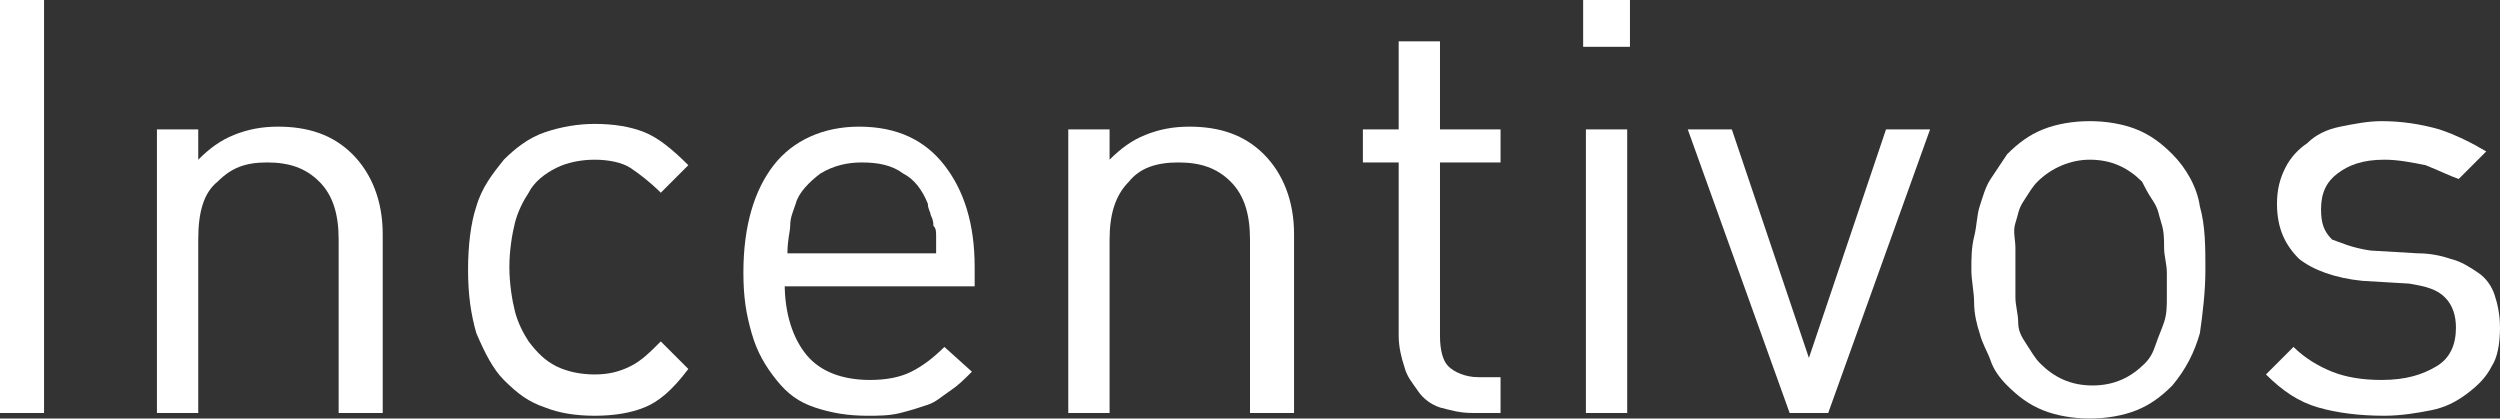
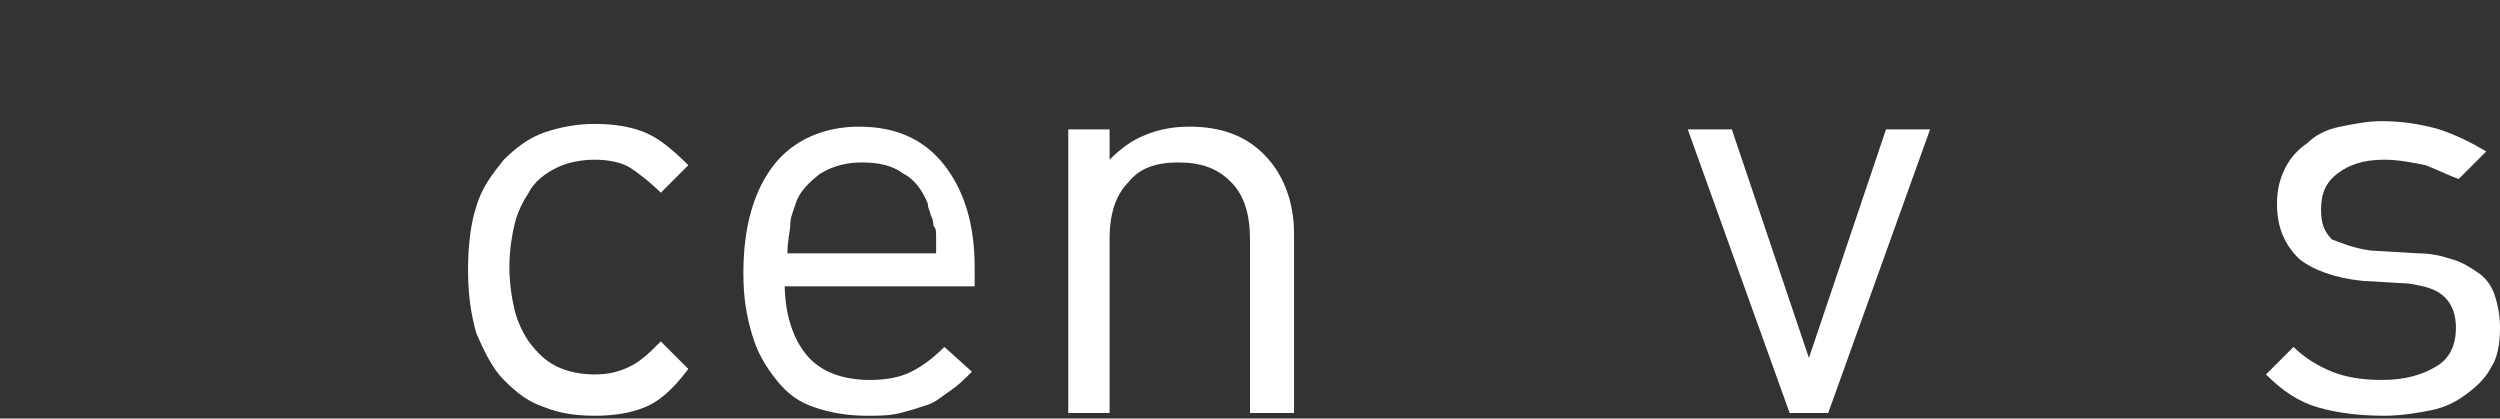
<svg xmlns="http://www.w3.org/2000/svg" version="1.1" x="0px" y="0px" width="90.8px" height="15.2px" viewBox="0 0 90.8 15.2" enable-background="new 0 0 90.8 15.2" xml:space="preserve">
  <rect x="0" y="0" width="90.8" height="15.2" fill="#333333" stroke="none" />
  <defs>
</defs>
  <g>
-     <path fill="#FFFFFF" d="M0,15V0h1.6v15H0z" />
-     <path fill="#FFFFFF" d="M12.3,15V8.7c0-0.9-0.2-1.6-0.7-2.1c-0.5-0.5-1.1-0.7-1.9-0.7S8.4,6.1,7.9,6.6C7.4,7,7.2,7.7,7.2,8.7V15   H5.7V4.7h1.5v1.1C7.6,5.4,8,5.1,8.5,4.9s1-0.3,1.6-0.3c1.1,0,2,0.3,2.7,1c0.7,0.7,1.1,1.7,1.1,2.9V15H12.3z" />
    <path fill="#FFFFFF" d="M23.4,14.8c-0.5,0.2-1.1,0.3-1.8,0.3c-0.7,0-1.3-0.1-1.8-0.3c-0.6-0.2-1-0.5-1.5-1c-0.4-0.4-0.7-1-1-1.7   c-0.2-0.7-0.3-1.4-0.3-2.3s0.1-1.7,0.3-2.3c0.2-0.7,0.6-1.2,1-1.7c0.4-0.4,0.9-0.8,1.5-1s1.2-0.3,1.8-0.3c0.7,0,1.3,0.1,1.8,0.3   s1,0.6,1.6,1.2l-1,1c-0.4-0.4-0.8-0.7-1.1-0.9s-0.8-0.3-1.3-0.3c-0.5,0-1,0.1-1.4,0.3c-0.4,0.2-0.8,0.5-1,0.9   c-0.2,0.3-0.4,0.7-0.5,1.1c-0.1,0.4-0.2,1-0.2,1.6s0.1,1.2,0.2,1.6c0.1,0.4,0.3,0.8,0.5,1.1c0.3,0.4,0.6,0.7,1,0.9   c0.4,0.2,0.9,0.3,1.4,0.3c0.5,0,0.9-0.1,1.3-0.3c0.4-0.2,0.7-0.5,1.1-0.9l1,1C24.4,14.2,23.9,14.6,23.4,14.8z" />
    <path fill="#FFFFFF" d="M28.5,10.3c0,1.1,0.3,2,0.8,2.6s1.3,0.9,2.3,0.9c0.6,0,1.1-0.1,1.5-0.3c0.4-0.2,0.8-0.5,1.2-0.9l1,0.9   c-0.3,0.3-0.5,0.5-0.8,0.7c-0.3,0.2-0.5,0.4-0.8,0.5c-0.3,0.1-0.6,0.2-1,0.3c-0.4,0.1-0.8,0.1-1.2,0.1c-0.7,0-1.3-0.1-1.9-0.3   s-1-0.5-1.4-1s-0.7-1-0.9-1.7S27,10.8,27,9.9c0-1.7,0.4-3,1.1-3.9s1.8-1.4,3.1-1.4c1.4,0,2.4,0.5,3.1,1.4c0.7,0.9,1.1,2.1,1.1,3.7   v0.7H28.5z M34,8.6c0-0.2,0-0.3-0.1-0.4c0-0.1,0-0.2-0.1-0.4c0-0.1-0.1-0.2-0.1-0.4c-0.2-0.5-0.5-0.9-0.9-1.1   c-0.4-0.3-0.9-0.4-1.5-0.4c-0.5,0-1,0.1-1.5,0.4c-0.4,0.3-0.8,0.7-0.9,1.1c-0.1,0.3-0.2,0.5-0.2,0.8c0,0.2-0.1,0.5-0.1,1H34   C34,8.9,34,8.7,34,8.6z" />
    <path fill="#FFFFFF" d="M45.4,15V8.7c0-0.9-0.2-1.6-0.7-2.1c-0.5-0.5-1.1-0.7-1.9-0.7S41.4,6.1,41,6.6c-0.5,0.5-0.7,1.2-0.7,2.1V15   h-1.5V4.7h1.5v1.1c0.4-0.4,0.8-0.7,1.3-0.9s1-0.3,1.6-0.3c1.1,0,2,0.3,2.7,1c0.7,0.7,1.1,1.7,1.1,2.9V15H45.4z" />
-     <path fill="#FFFFFF" d="M53.5,15c-0.5,0-0.8-0.1-1.2-0.2c-0.3-0.1-0.6-0.3-0.8-0.6c-0.2-0.3-0.4-0.5-0.5-0.9   c-0.1-0.3-0.2-0.7-0.2-1.1V5.9h-1.3V4.7h1.3V1.5h1.5v3.2h2.2v1.2h-2.2v6.3c0,0.5,0.1,0.9,0.3,1.1s0.6,0.4,1.1,0.4h0.8V15H53.5z" />
-     <path fill="#FFFFFF" d="M57.5,1.7V0h1.7v1.7H57.5z M57.6,15V4.7h1.5V15H57.6z" />
    <path fill="#FFFFFF" d="M66.4,15h-1.4L61.3,4.7h1.6l2.8,8.3l2.8-8.3h1.6L66.4,15z" />
-     <path fill="#FFFFFF" d="M79.9,12.1c-0.2,0.7-0.5,1.3-1,1.9c-0.4,0.4-0.8,0.7-1.3,0.9s-1.1,0.3-1.7,0.3s-1.2-0.1-1.7-0.3   s-0.9-0.5-1.3-0.9c-0.3-0.3-0.5-0.6-0.6-0.9s-0.3-0.6-0.4-1c-0.1-0.3-0.2-0.7-0.2-1.1s-0.1-0.8-0.1-1.2c0-0.4,0-0.8,0.1-1.2   s0.1-0.8,0.2-1.1c0.1-0.3,0.2-0.7,0.4-1s0.4-0.6,0.6-0.9c0.4-0.4,0.8-0.7,1.3-0.9s1.1-0.3,1.7-0.3s1.2,0.1,1.7,0.3s0.9,0.5,1.3,0.9   c0.5,0.5,0.9,1.2,1,1.9c0.2,0.7,0.2,1.5,0.2,2.3S80,11.4,79.9,12.1z M78.6,9c0-0.3,0-0.6-0.1-0.9c-0.1-0.3-0.1-0.5-0.3-0.8   s-0.3-0.5-0.4-0.7c-0.5-0.5-1.1-0.8-1.9-0.8c-0.7,0-1.4,0.3-1.9,0.8c-0.2,0.2-0.3,0.4-0.5,0.7s-0.2,0.5-0.3,0.8S73.2,8.7,73.2,9   c0,0.3,0,0.6,0,0.9s0,0.6,0,0.9c0,0.3,0.1,0.6,0.1,0.9s0.1,0.5,0.3,0.8s0.3,0.5,0.5,0.7c0.5,0.5,1.1,0.8,1.9,0.8   c0.8,0,1.4-0.3,1.9-0.8c0.2-0.2,0.3-0.4,0.4-0.7s0.2-0.5,0.3-0.8c0.1-0.3,0.1-0.6,0.1-0.9c0-0.3,0-0.6,0-0.9S78.6,9.3,78.6,9z" />
    <path fill="#FFFFFF" d="M90.5,13.3c-0.2,0.4-0.5,0.7-0.9,1c-0.4,0.3-0.8,0.5-1.3,0.6c-0.5,0.1-1.1,0.2-1.7,0.2   c-0.9,0-1.7-0.1-2.4-0.3c-0.7-0.2-1.3-0.6-1.9-1.2l1-1c0.4,0.4,0.9,0.7,1.4,0.9c0.5,0.2,1.1,0.3,1.8,0.3c0.9,0,1.5-0.2,2-0.5   s0.7-0.8,0.7-1.4c0-0.4-0.1-0.8-0.4-1.1c-0.3-0.3-0.7-0.4-1.3-0.5l-1.7-0.1c-1-0.1-1.8-0.4-2.3-0.8c-0.5-0.5-0.8-1.1-0.8-2   c0-0.5,0.1-0.9,0.3-1.3c0.2-0.4,0.5-0.7,0.8-0.9c0.3-0.3,0.7-0.5,1.2-0.6c0.5-0.1,1-0.2,1.5-0.2c0.7,0,1.4,0.1,2.1,0.3   c0.6,0.2,1.2,0.5,1.7,0.8l-1,1C89,6.4,88.6,6.2,88.1,6c-0.5-0.1-1-0.2-1.5-0.2c-0.8,0-1.3,0.2-1.7,0.5c-0.4,0.3-0.6,0.7-0.6,1.3   c0,0.5,0.1,0.8,0.4,1.1C85,8.8,85.4,9,86.1,9.1l1.7,0.1c0.5,0,0.9,0.1,1.2,0.2c0.4,0.1,0.7,0.3,1,0.5c0.3,0.2,0.5,0.5,0.6,0.8   c0.1,0.3,0.2,0.7,0.2,1.2C90.8,12.5,90.7,13,90.5,13.3z" />
  </g>
</svg>